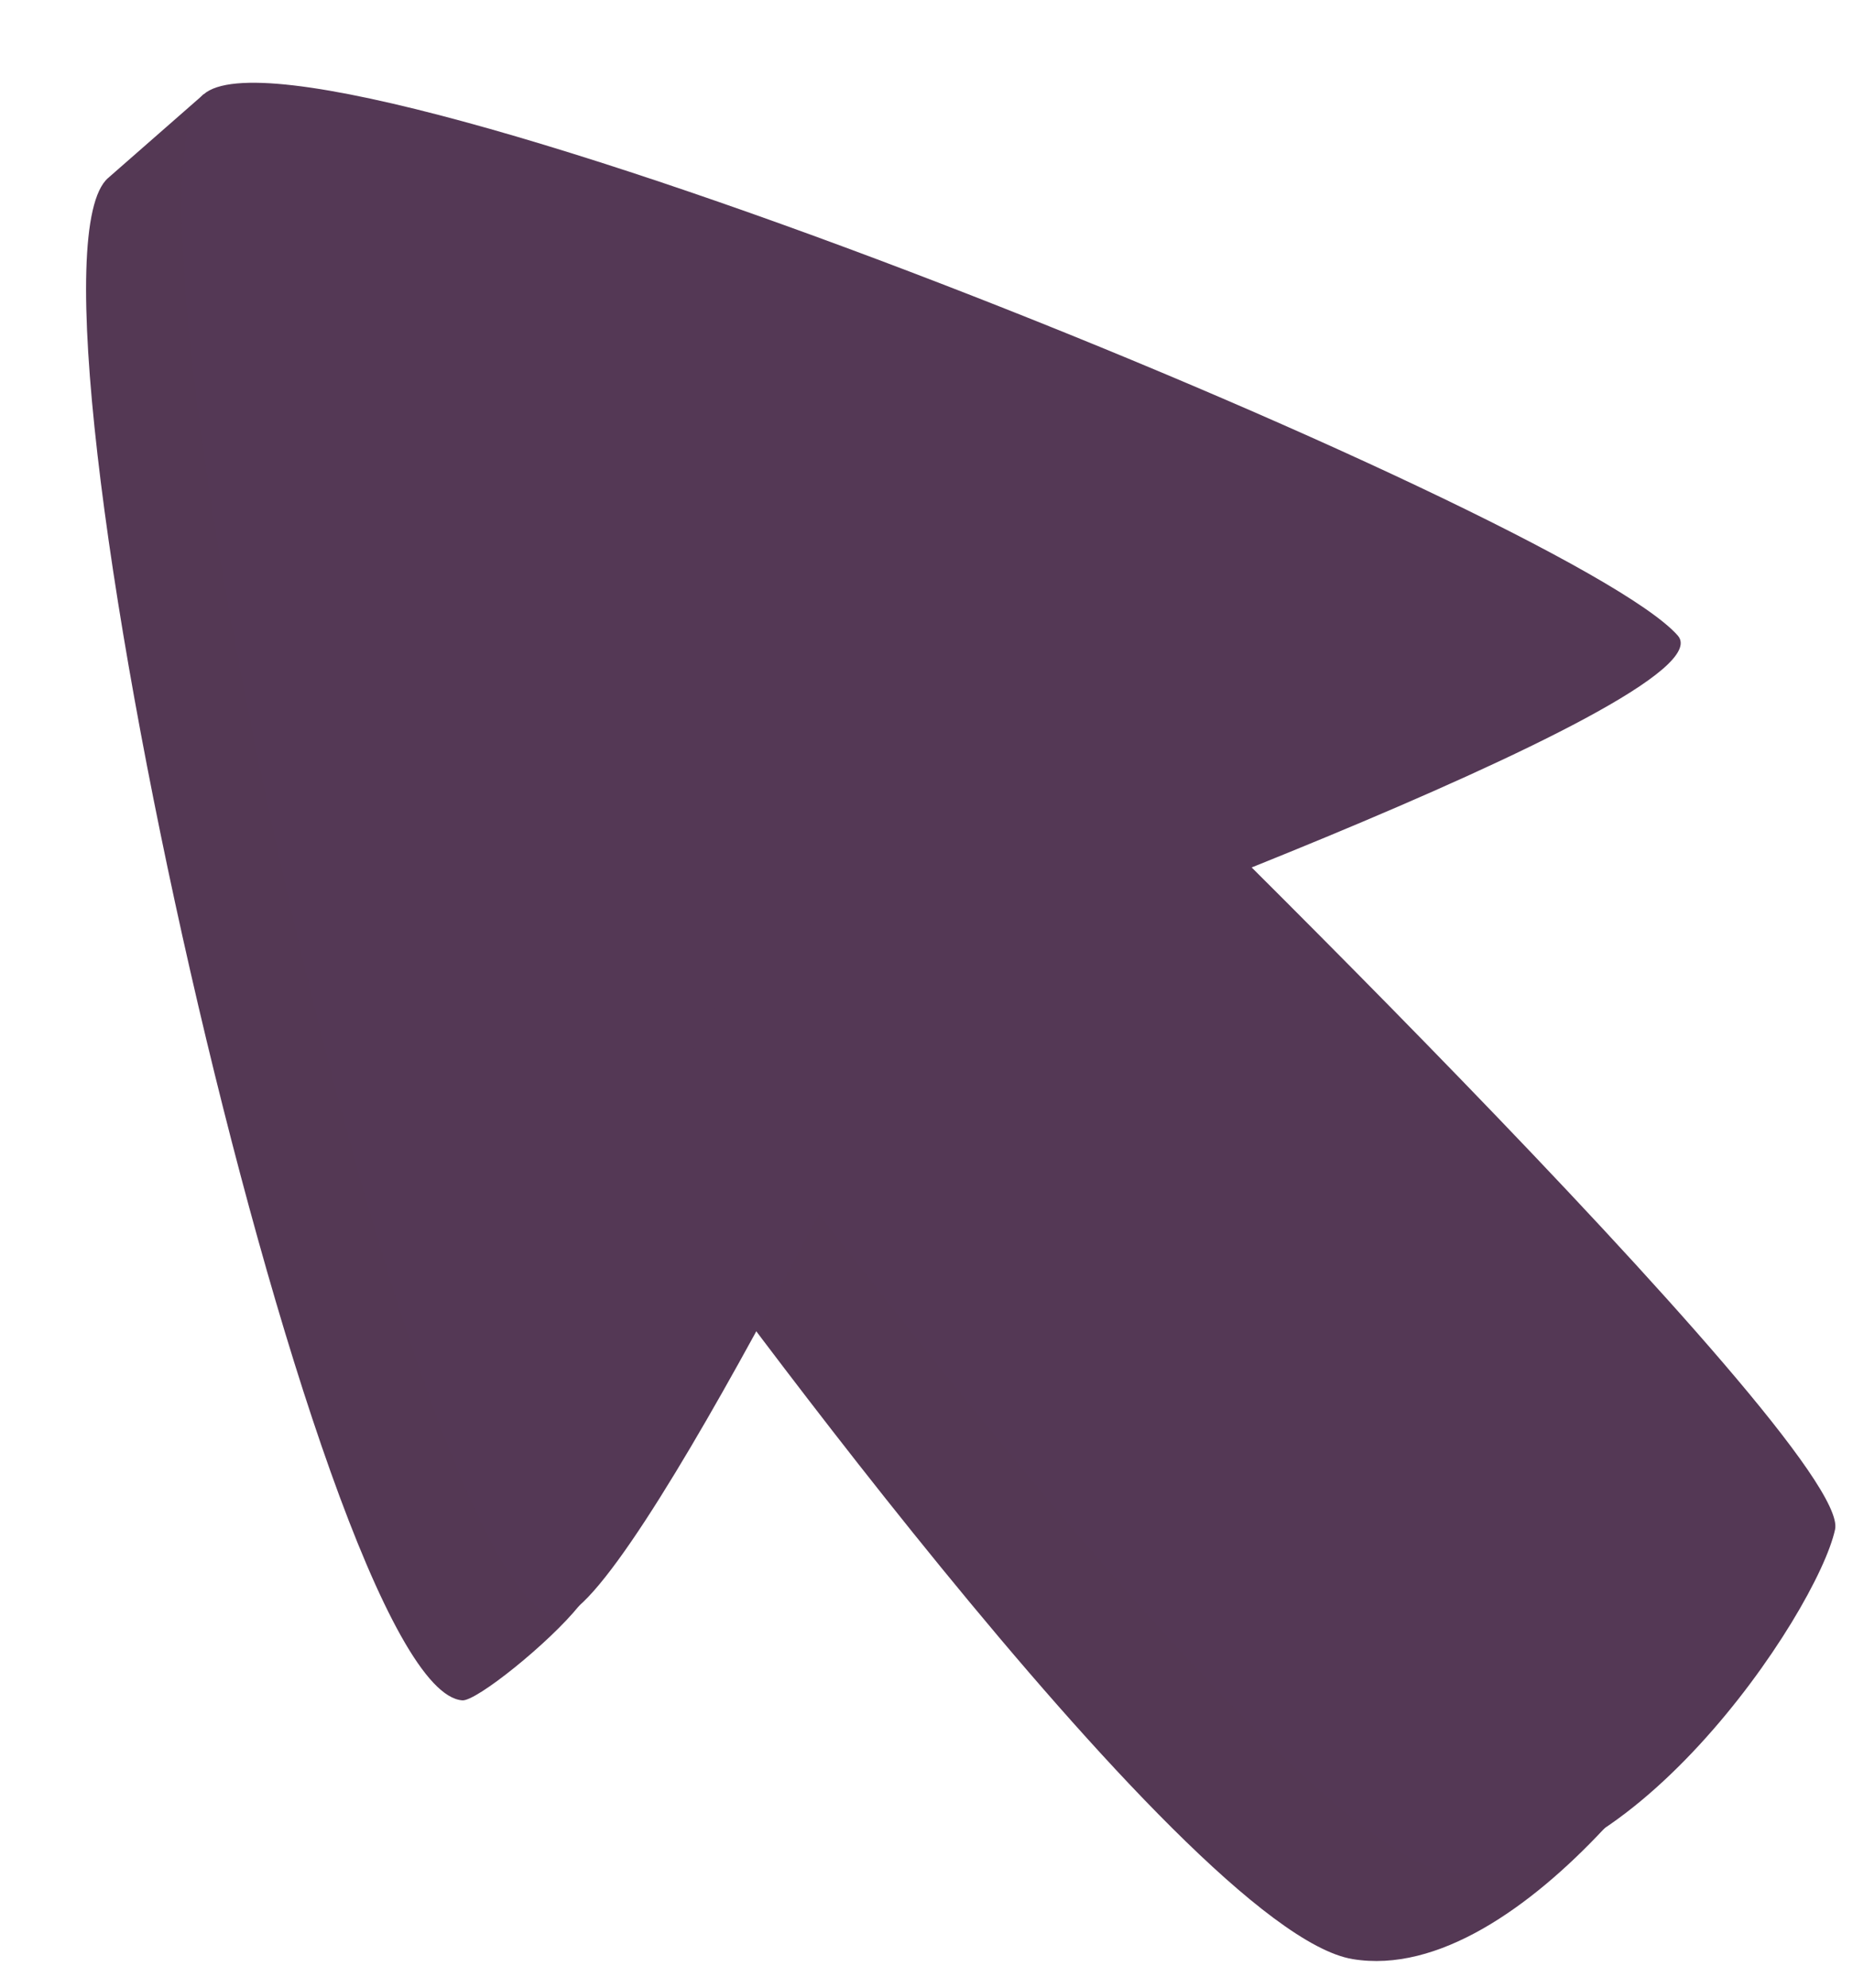
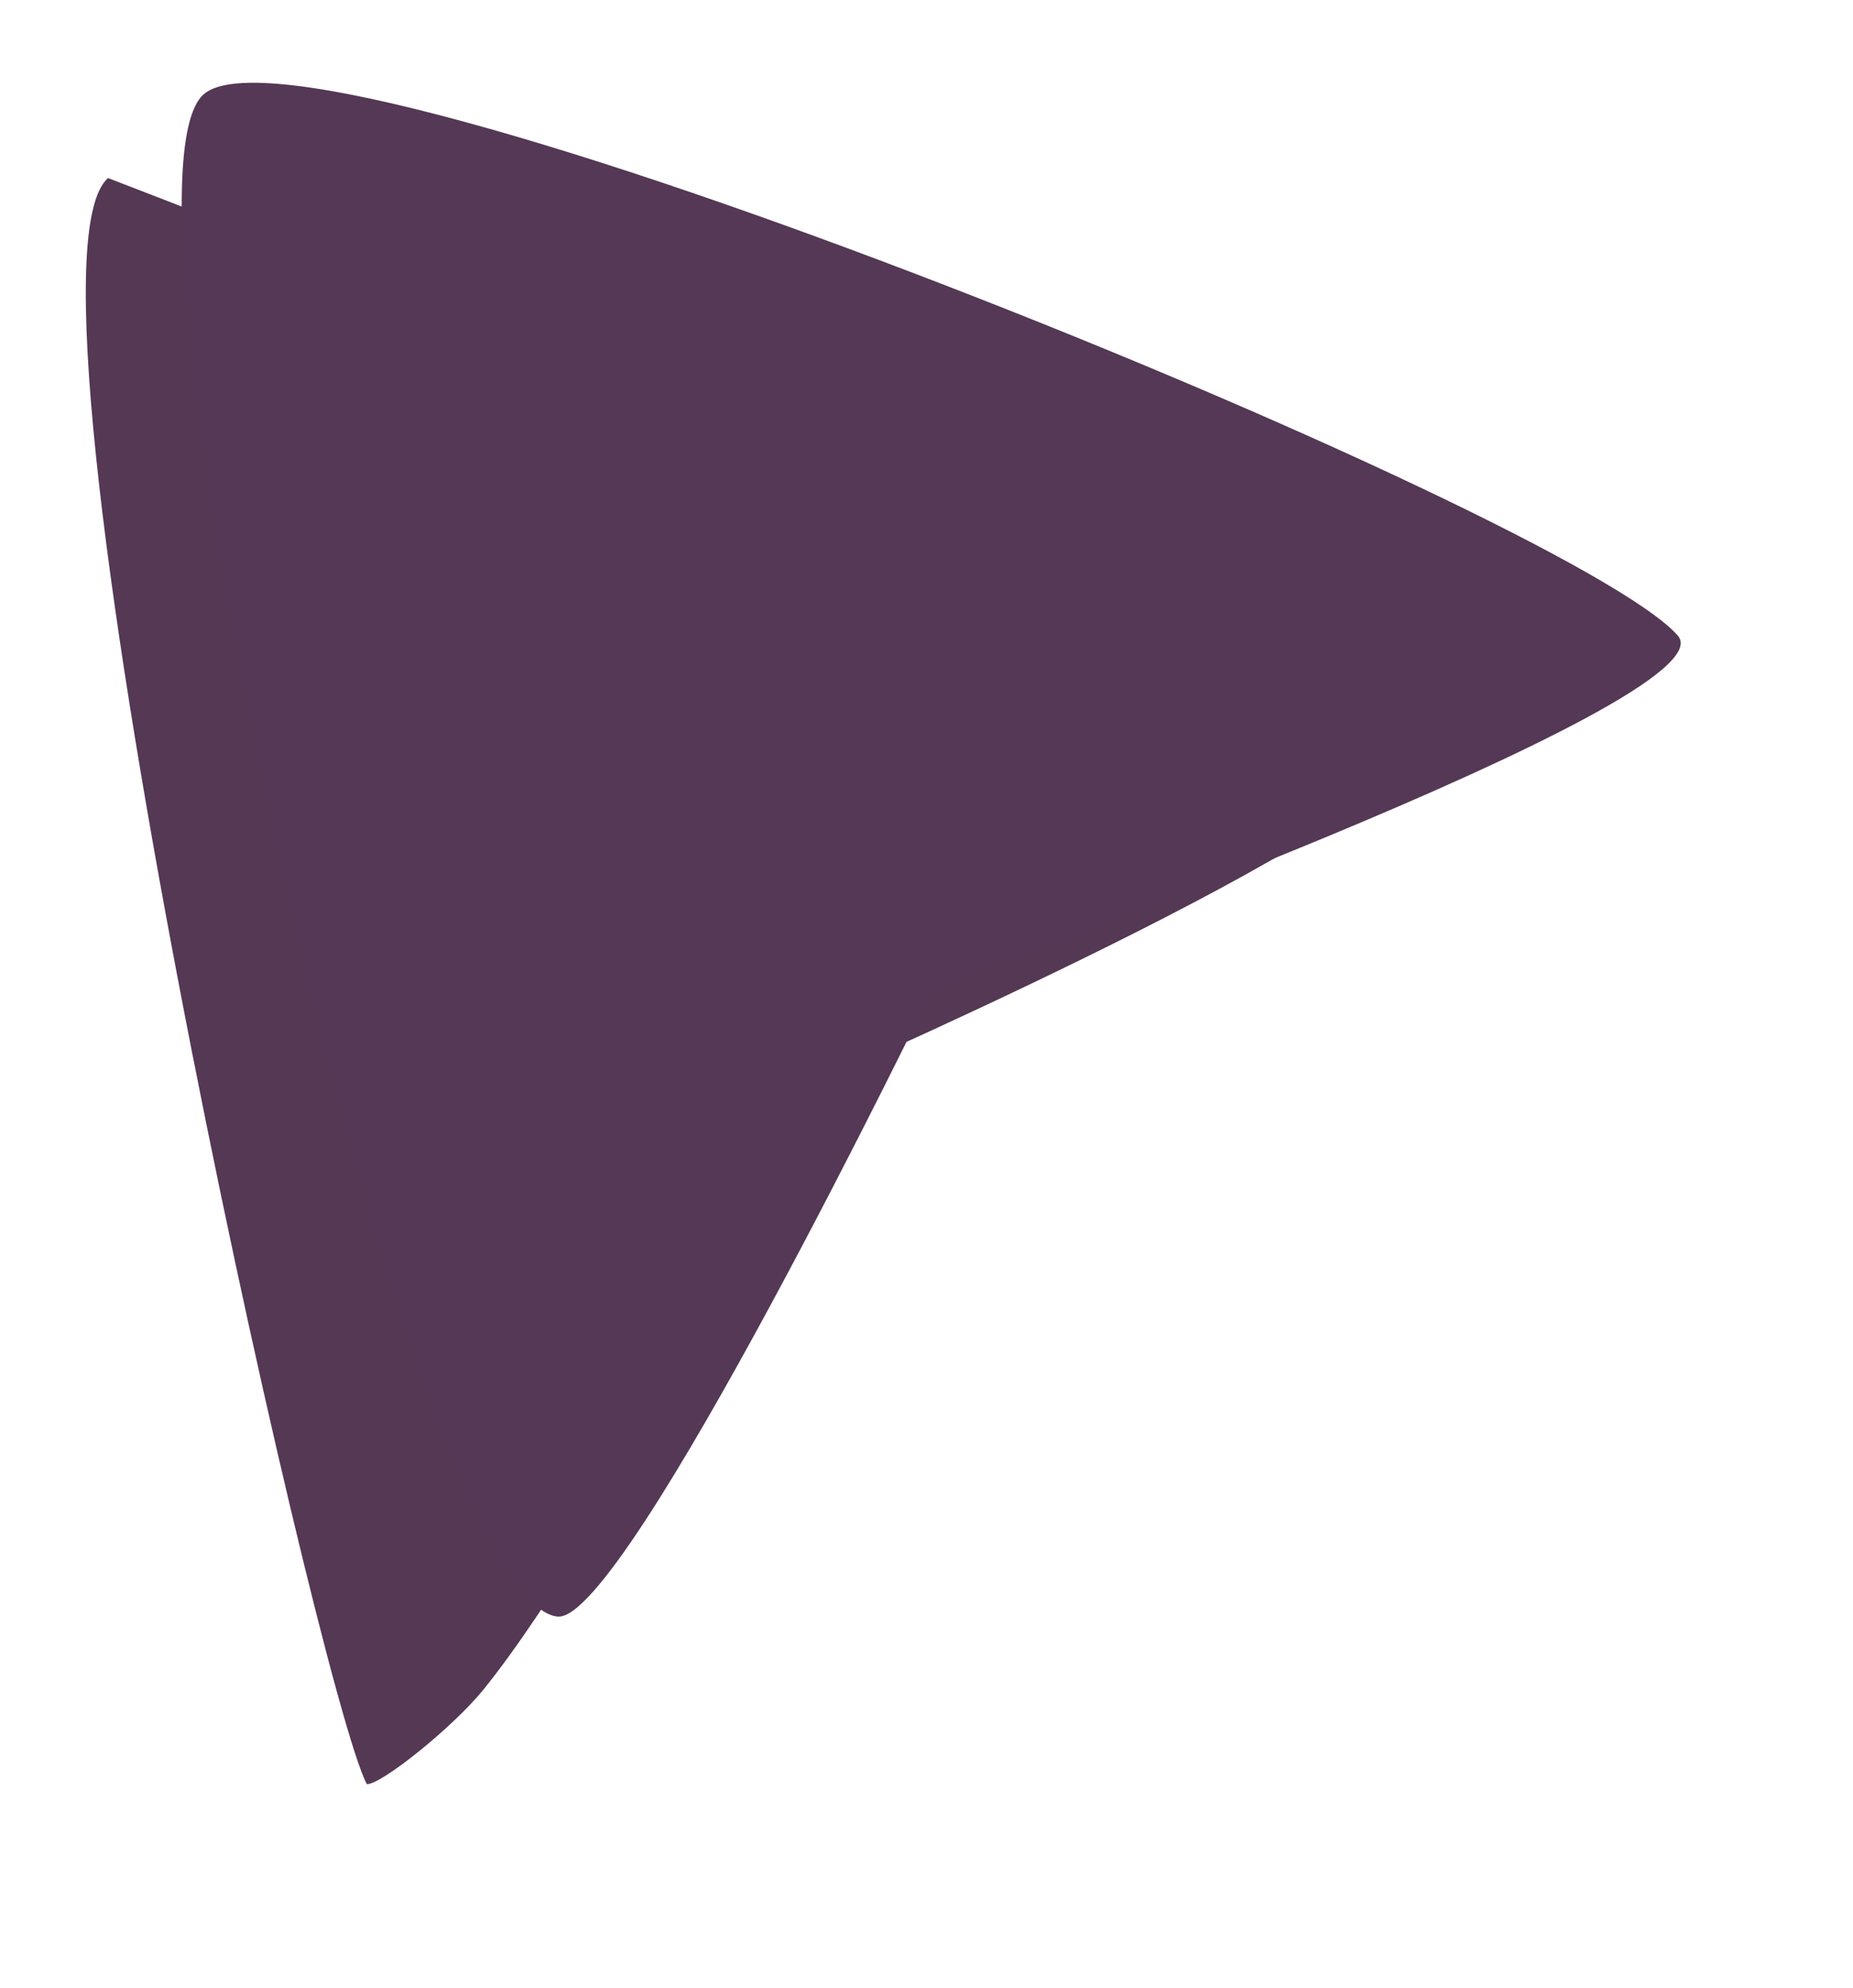
<svg xmlns="http://www.w3.org/2000/svg" fill="#000000" height="270" preserveAspectRatio="xMidYMid meet" version="1" viewBox="82.1 73.8 251.7 270.0" width="251.7" zoomAndPan="magnify">
  <g id="change1_1">
-     <path d="M96.775,97.986c1.627-1.426,12.989-11.378,12.989-11.378s162.799,62.38,175.745,77.16 c6.825,7.79-76.772,44.431-76.772,44.431s-29.241,60.466-47.949,83.679c-4.127,5.123-13.975,13.002-15.872,12.877 C125.173,303.452,82.123,110.822,96.775,97.986z" fill="#543854" />
+     <path d="M96.775,97.986s162.799,62.38,175.745,77.16 c6.825,7.79-76.772,44.431-76.772,44.431s-29.241,60.466-47.949,83.679c-4.127,5.123-13.975,13.002-15.872,12.877 C125.173,303.452,82.123,110.822,96.775,97.986z" fill="#543854" />
  </g>
  <g id="change1_2">
-     <path d="M265.827,339.897c23.088,3.836,50.279-35.51,53.023-46.449c2.744-10.941-94.428-103.453-94.428-103.453 l-53.024,46.447C171.397,236.442,242.736,336.058,265.827,339.897z" fill="#543854" />
-   </g>
+     </g>
  <g fill="#543855" id="change2_1">
    <path d="M109.764,86.608c14.653-12.835,185.677,56.904,200.241,73.528c7.734,8.829-101.269,48.063-101.269,48.063 s-41.57,85.789-50.83,85.177C138.163,292.071,95.114,99.443,109.764,86.608z" fill="inherit" />
-     <path d="M278.344,327.978c23.973,4.846,50.593-35.152,53.023-46.447 c2.432-11.299-103.292-113.573-103.292-113.573l-53.024,46.448C175.051,214.405,254.369,323.13,278.344,327.978z" fill="inherit" />
  </g>
</svg>